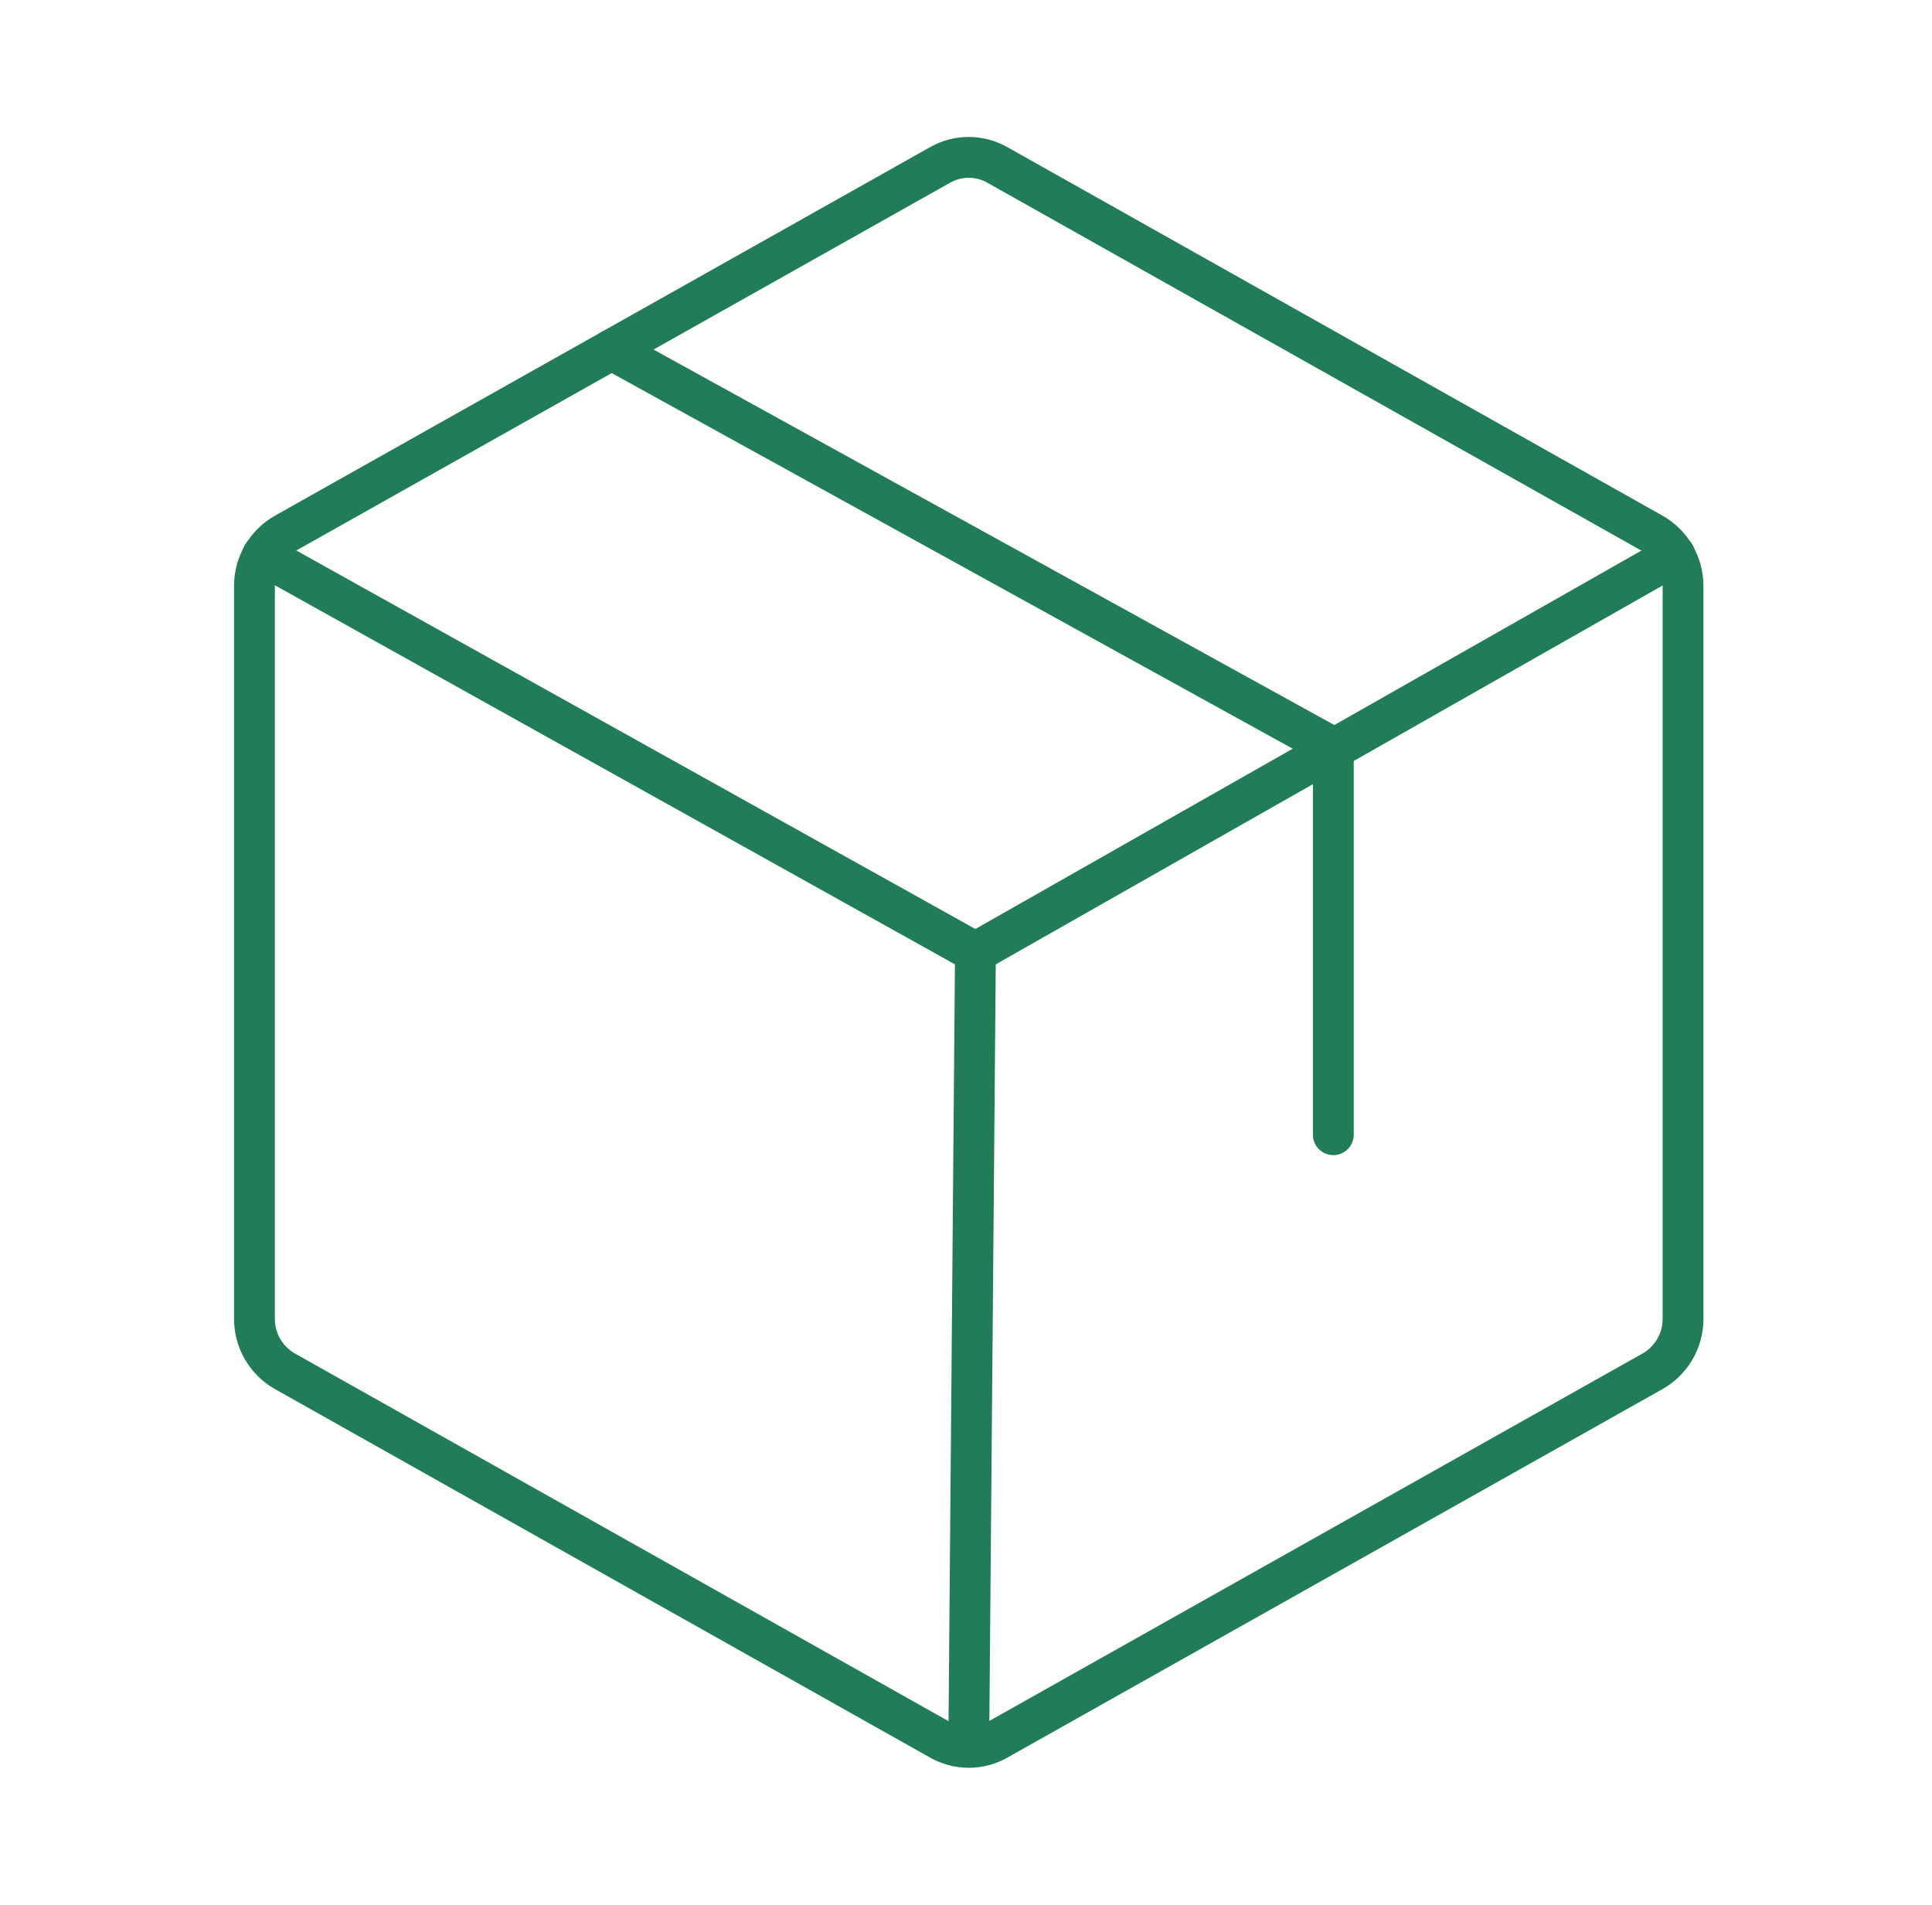
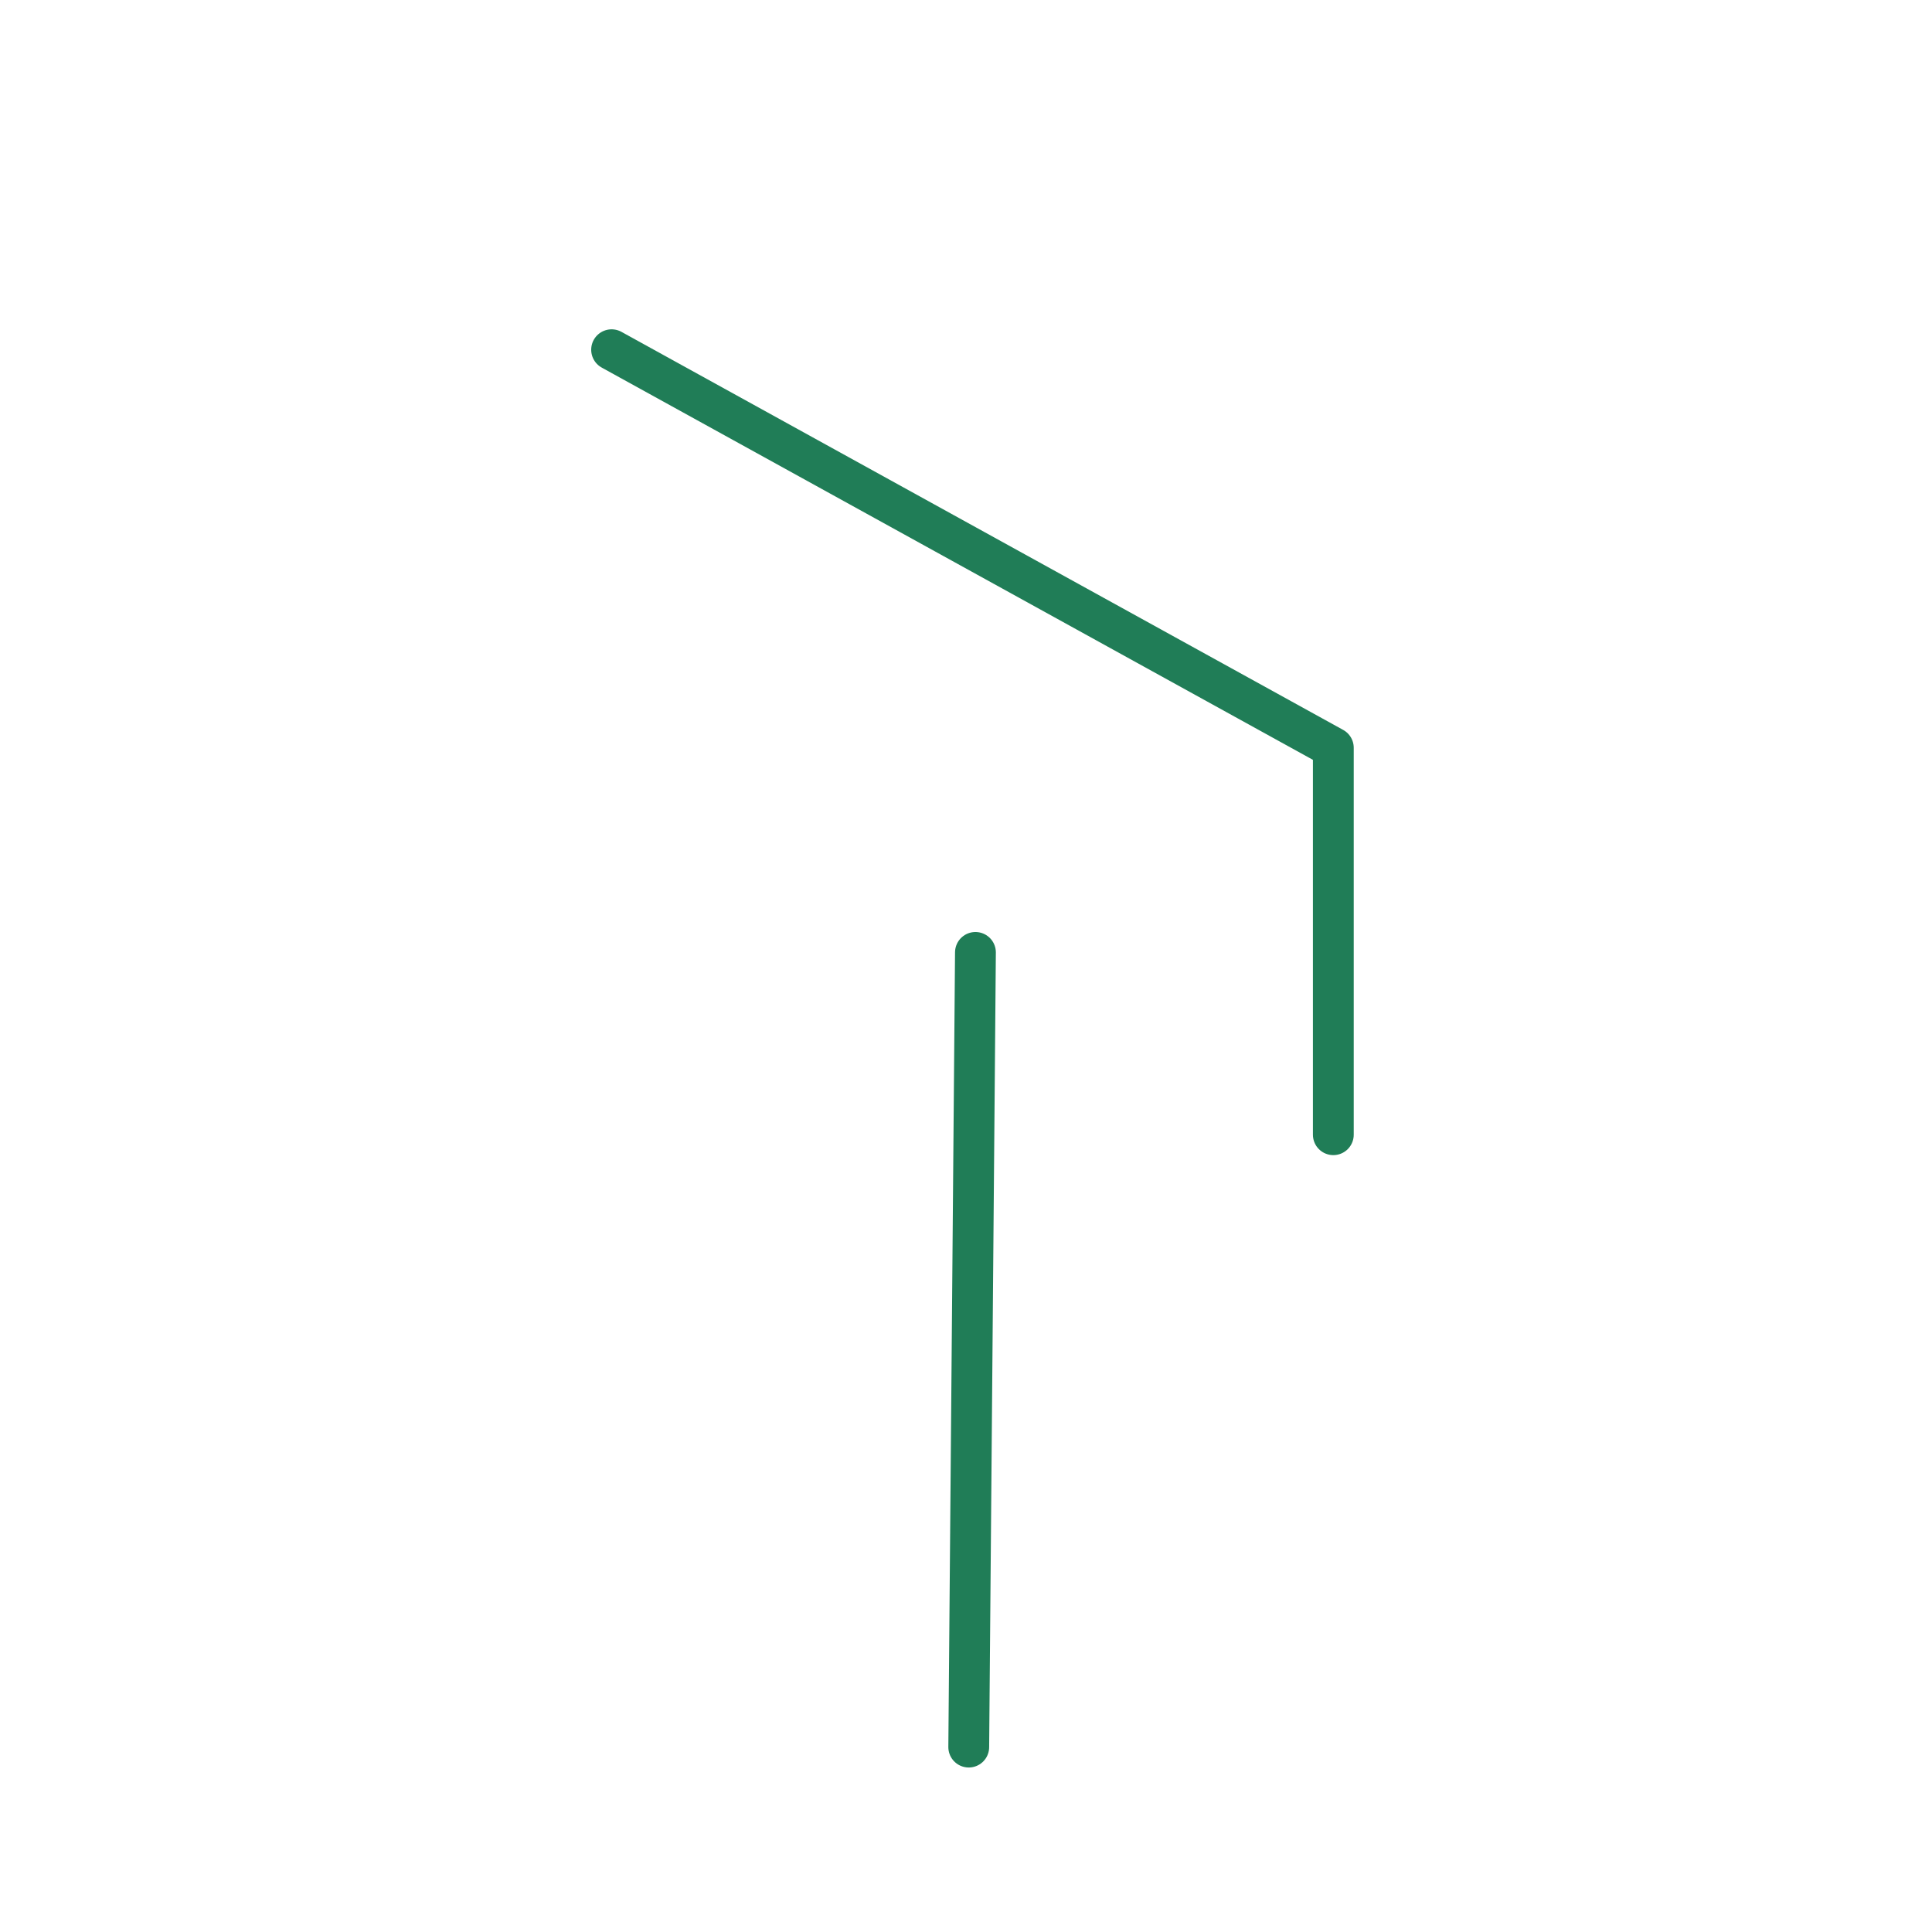
<svg xmlns="http://www.w3.org/2000/svg" width="71" height="70" viewBox="0 0 71 70" fill="none">
-   <path d="M61.851 48.479V21.518C61.849 21.129 61.744 20.747 61.547 20.411C61.35 20.075 61.068 19.796 60.73 19.604L36.667 6.069C36.343 5.882 35.975 5.783 35.601 5.783C35.226 5.783 34.858 5.882 34.534 6.069L10.472 19.604C10.133 19.796 9.851 20.075 9.654 20.411C9.457 20.747 9.353 21.129 9.351 21.518V48.479C9.353 48.868 9.457 49.251 9.654 49.587C9.851 49.923 10.133 50.201 10.472 50.393L34.534 63.928C34.858 64.115 35.226 64.214 35.601 64.214C35.975 64.214 36.343 64.115 36.667 63.928L60.73 50.393C61.068 50.201 61.35 49.923 61.547 49.587C61.744 49.251 61.849 48.868 61.851 48.479V48.479Z" stroke="#207D57" stroke-width="1.5" stroke-linecap="round" stroke-linejoin="round" />
  <path d="M48.999 41.699V27.48L22.476 12.852" stroke="#207D57" stroke-width="1.5" stroke-linecap="round" stroke-linejoin="round" />
-   <path d="M61.55 20.398L35.847 35L9.651 20.398" stroke="#207D57" stroke-width="1.5" stroke-linecap="round" stroke-linejoin="round" />
  <path d="M35.847 35L35.601 64.203" stroke="#207D57" stroke-width="1.5" stroke-linecap="round" stroke-linejoin="round" />
</svg>